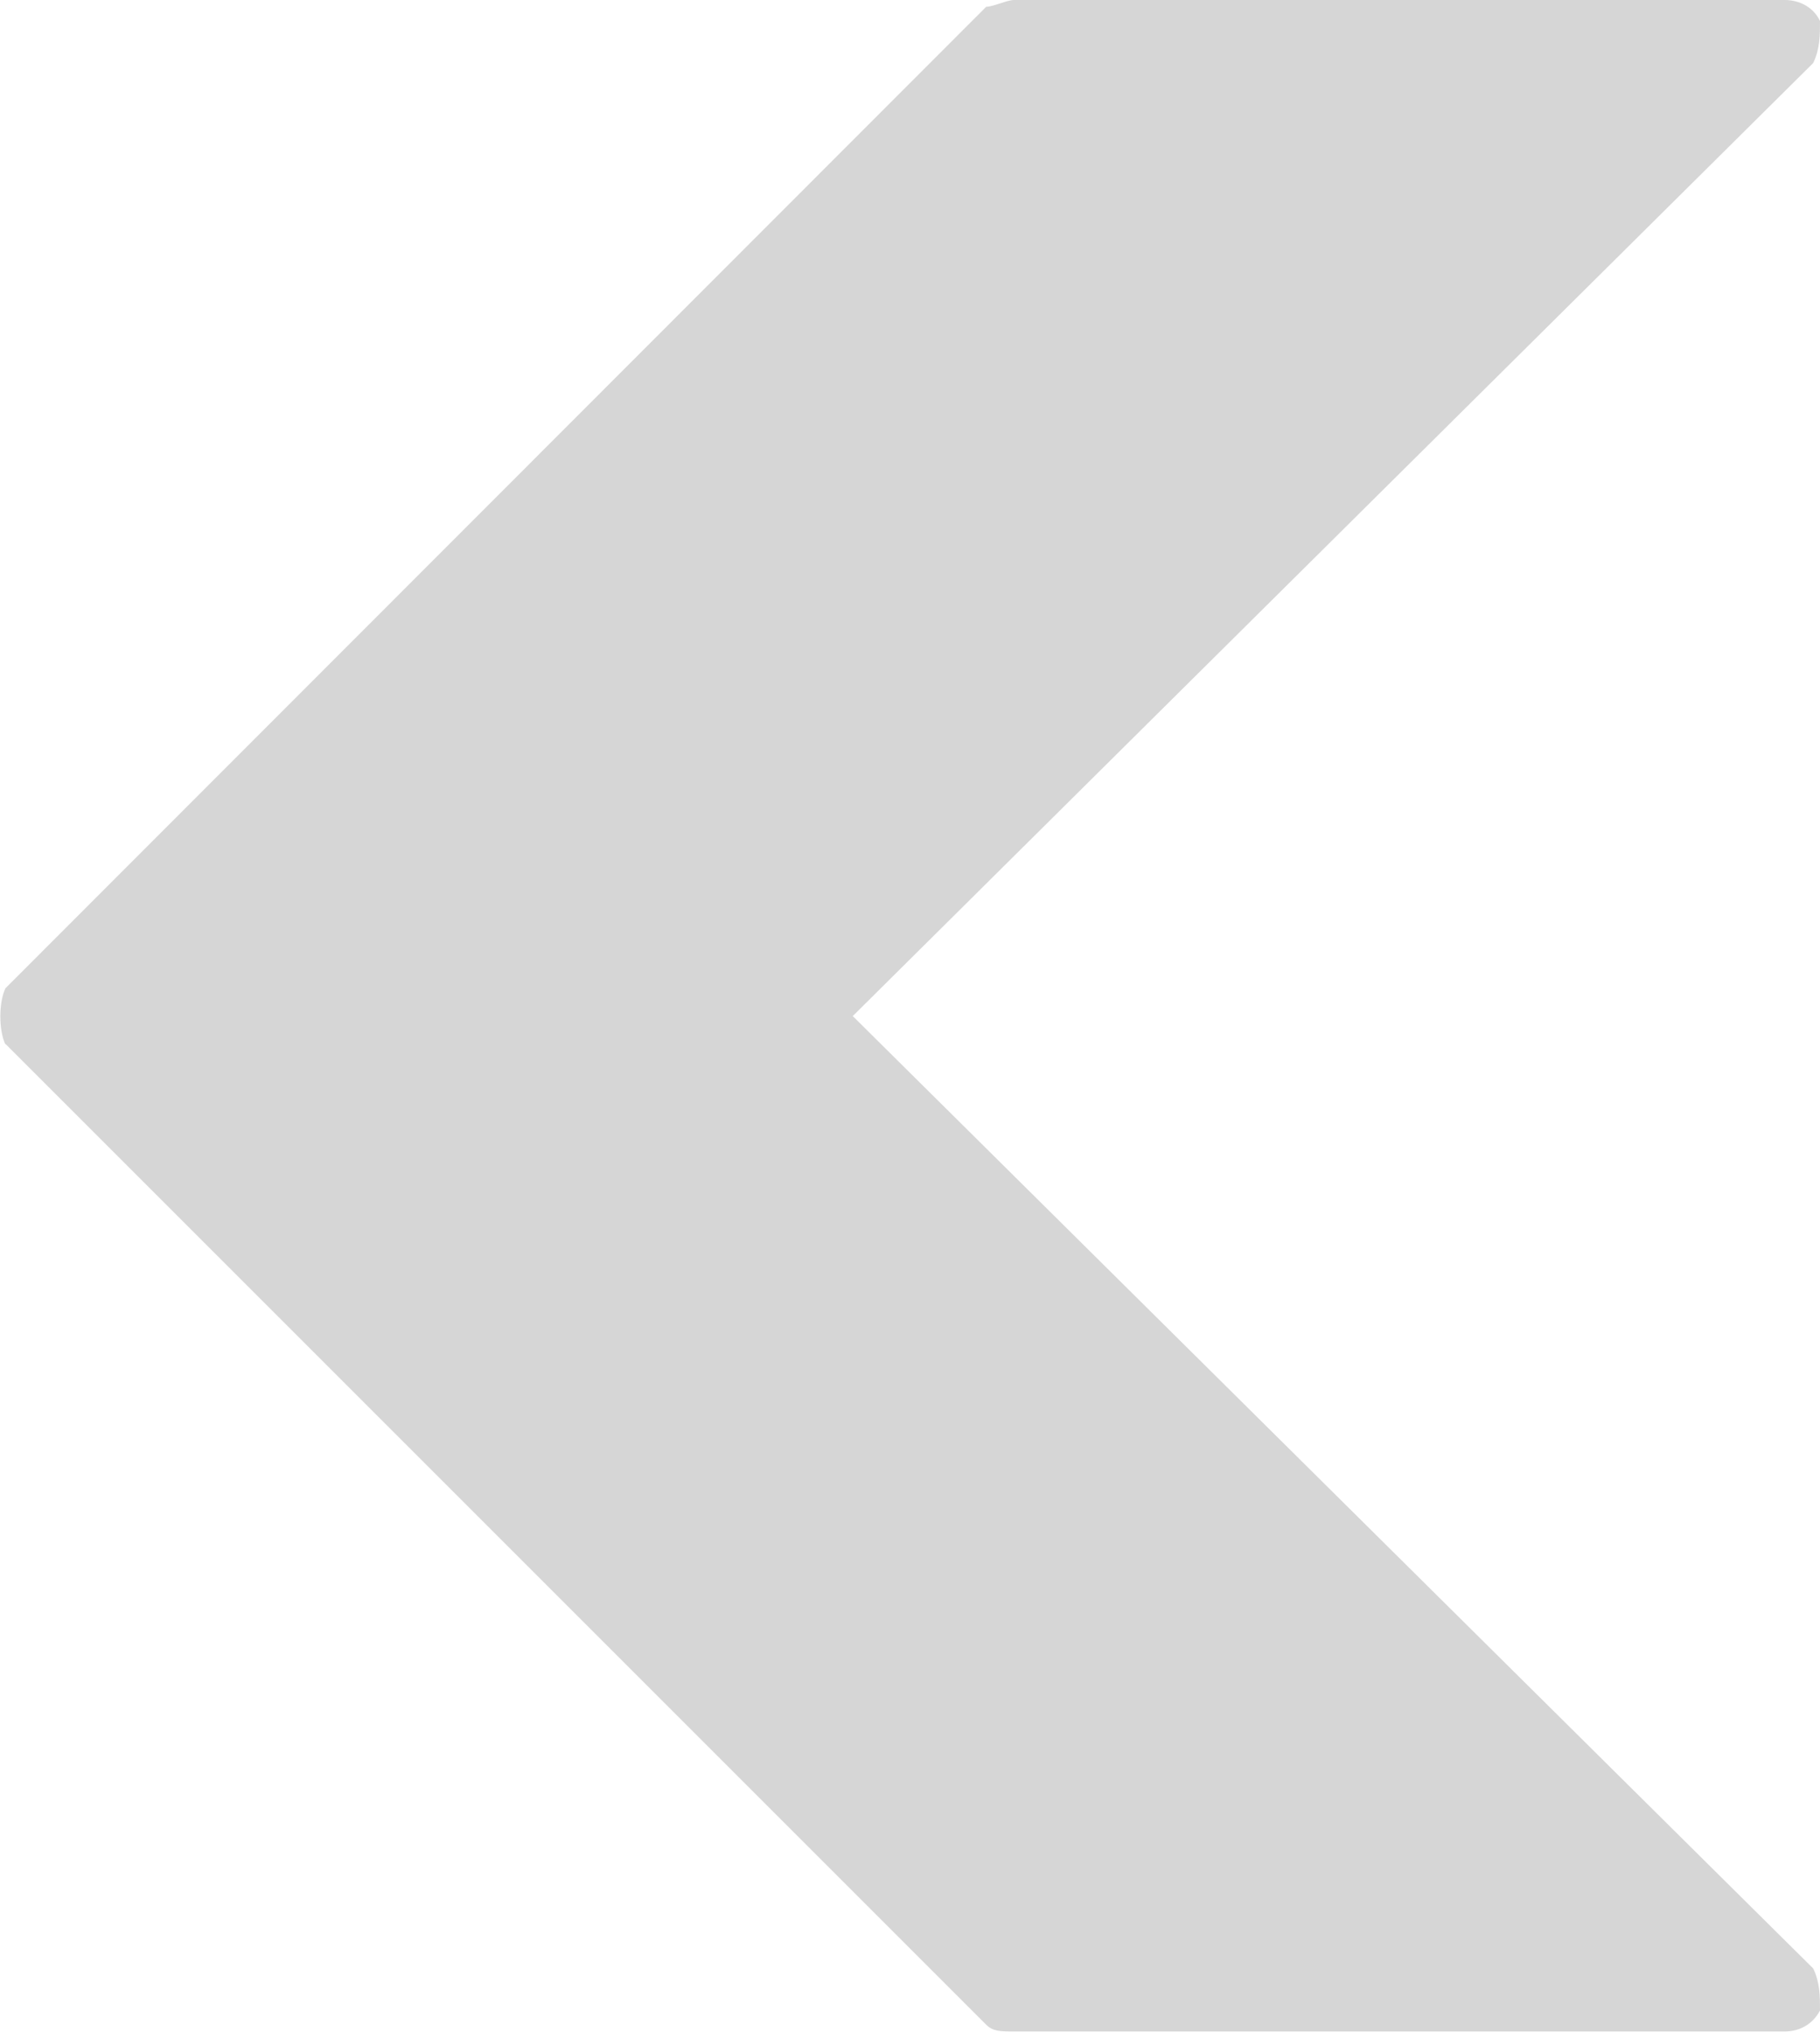
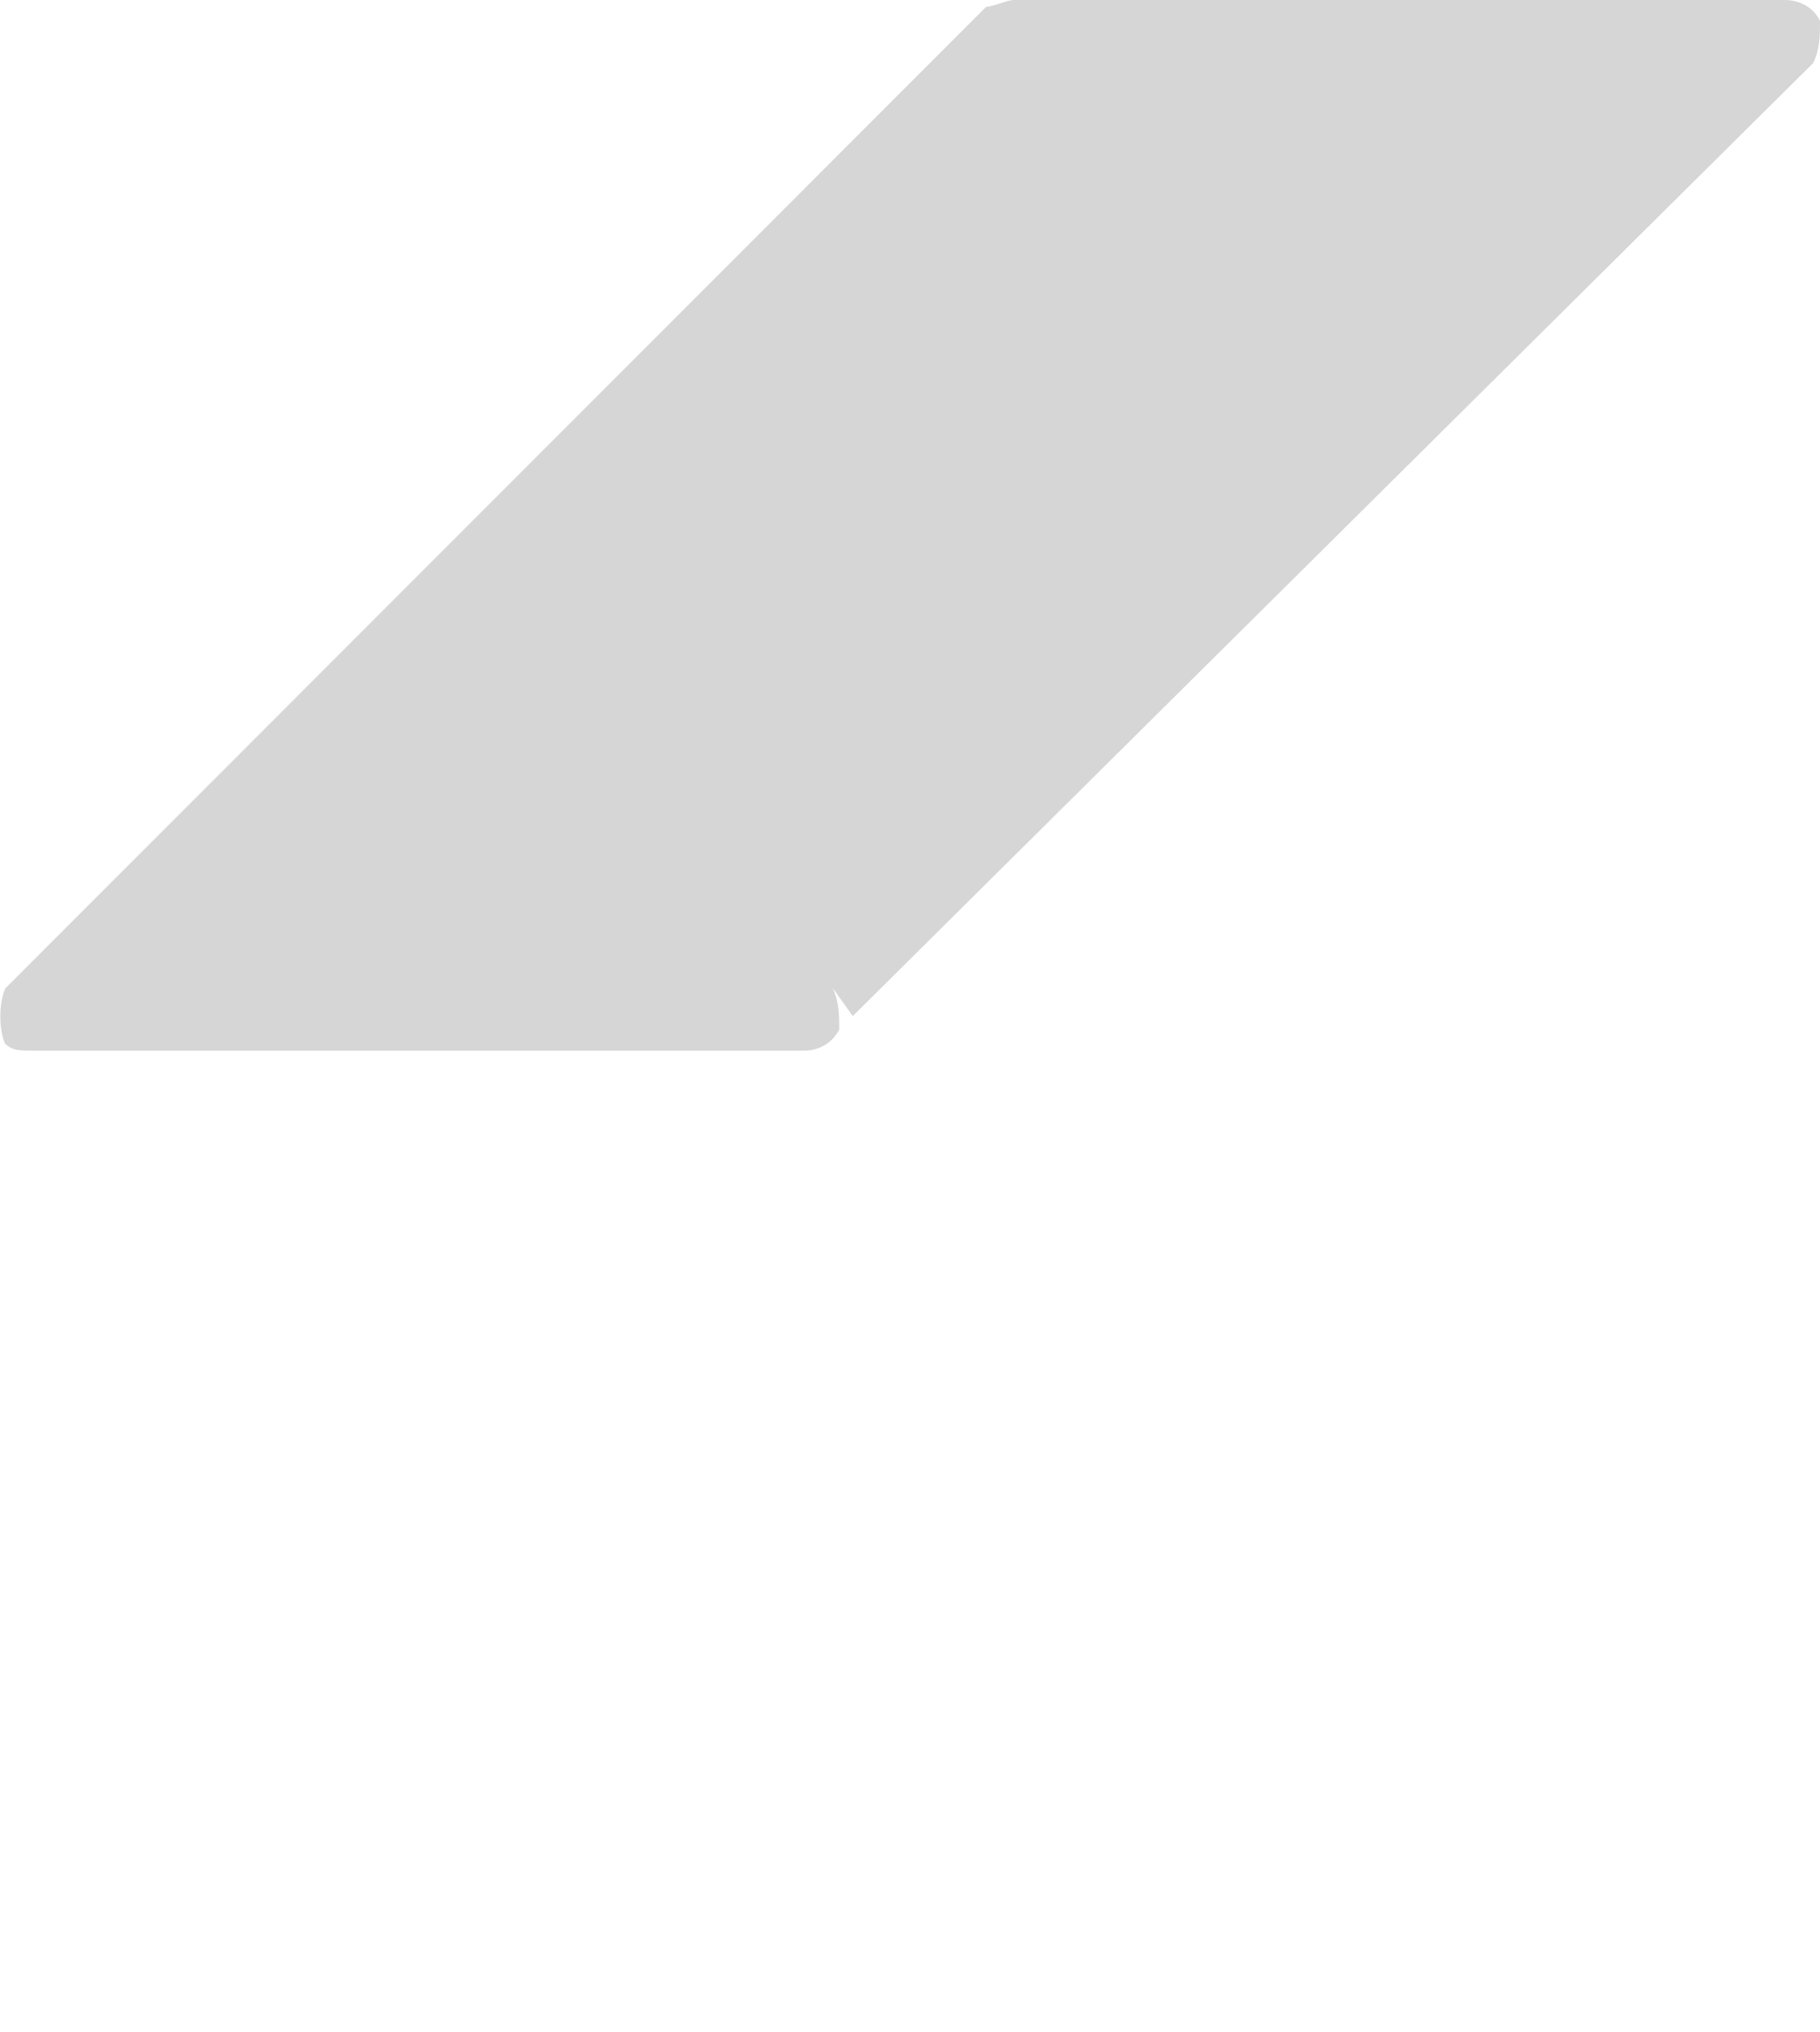
<svg xmlns="http://www.w3.org/2000/svg" id="Layer_2" viewBox="0 0 26.87 30">
  <defs>
    <style>.cls-1{fill:#d6d6d6;}</style>
  </defs>
  <g id="Layer_2-2">
-     <path class="cls-1" d="M.08,15.41l14.48,14.48c.1,.1,.21,.1,.41,.1h11.38c.21,0,.41-.1,.52-.31,0-.21,0-.41-.1-.62L12.59,15,26.77,.93c.1-.21,.1-.41,.1-.62-.1-.21-.31-.31-.52-.31H14.97c-.1,0-.31,.1-.41,.1L.08,14.59c-.1,.21-.1,.62,0,.83Z" />
+     <path class="cls-1" d="M.08,15.41c.1,.1,.21,.1,.41,.1h11.38c.21,0,.41-.1,.52-.31,0-.21,0-.41-.1-.62L12.59,15,26.77,.93c.1-.21,.1-.41,.1-.62-.1-.21-.31-.31-.52-.31H14.97c-.1,0-.31,.1-.41,.1L.08,14.59c-.1,.21-.1,.62,0,.83Z" />
  </g>
</svg>